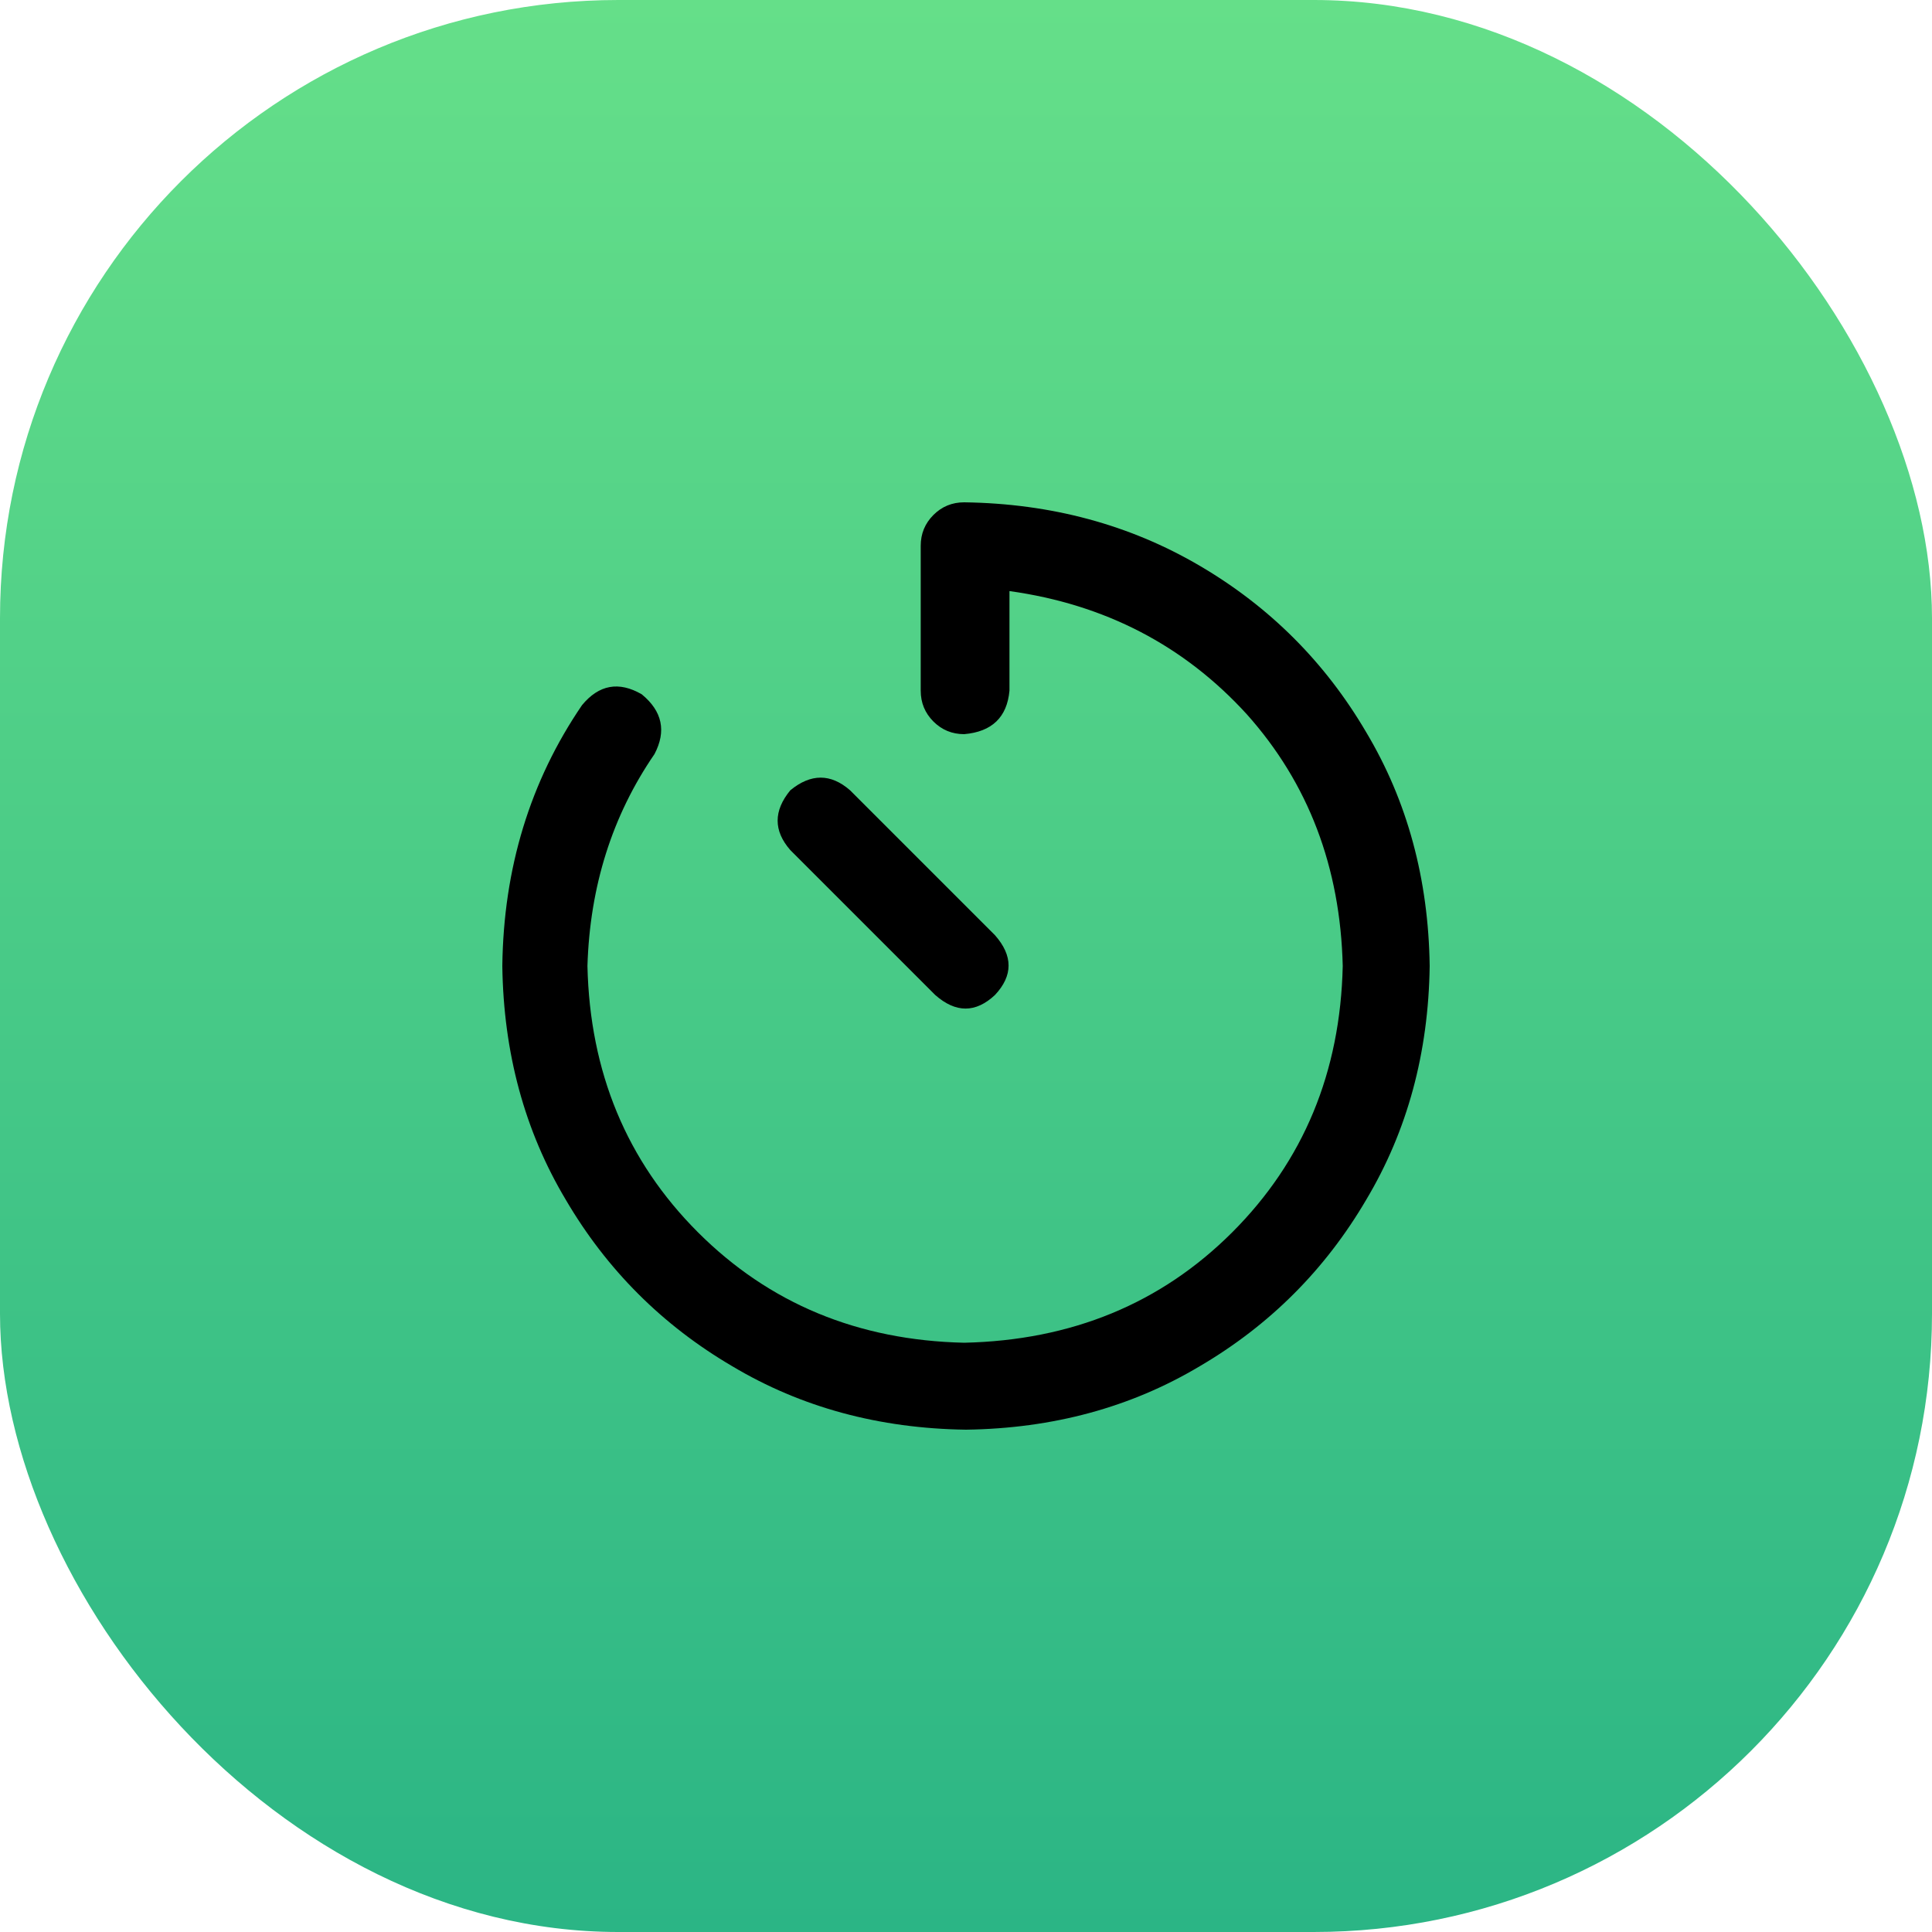
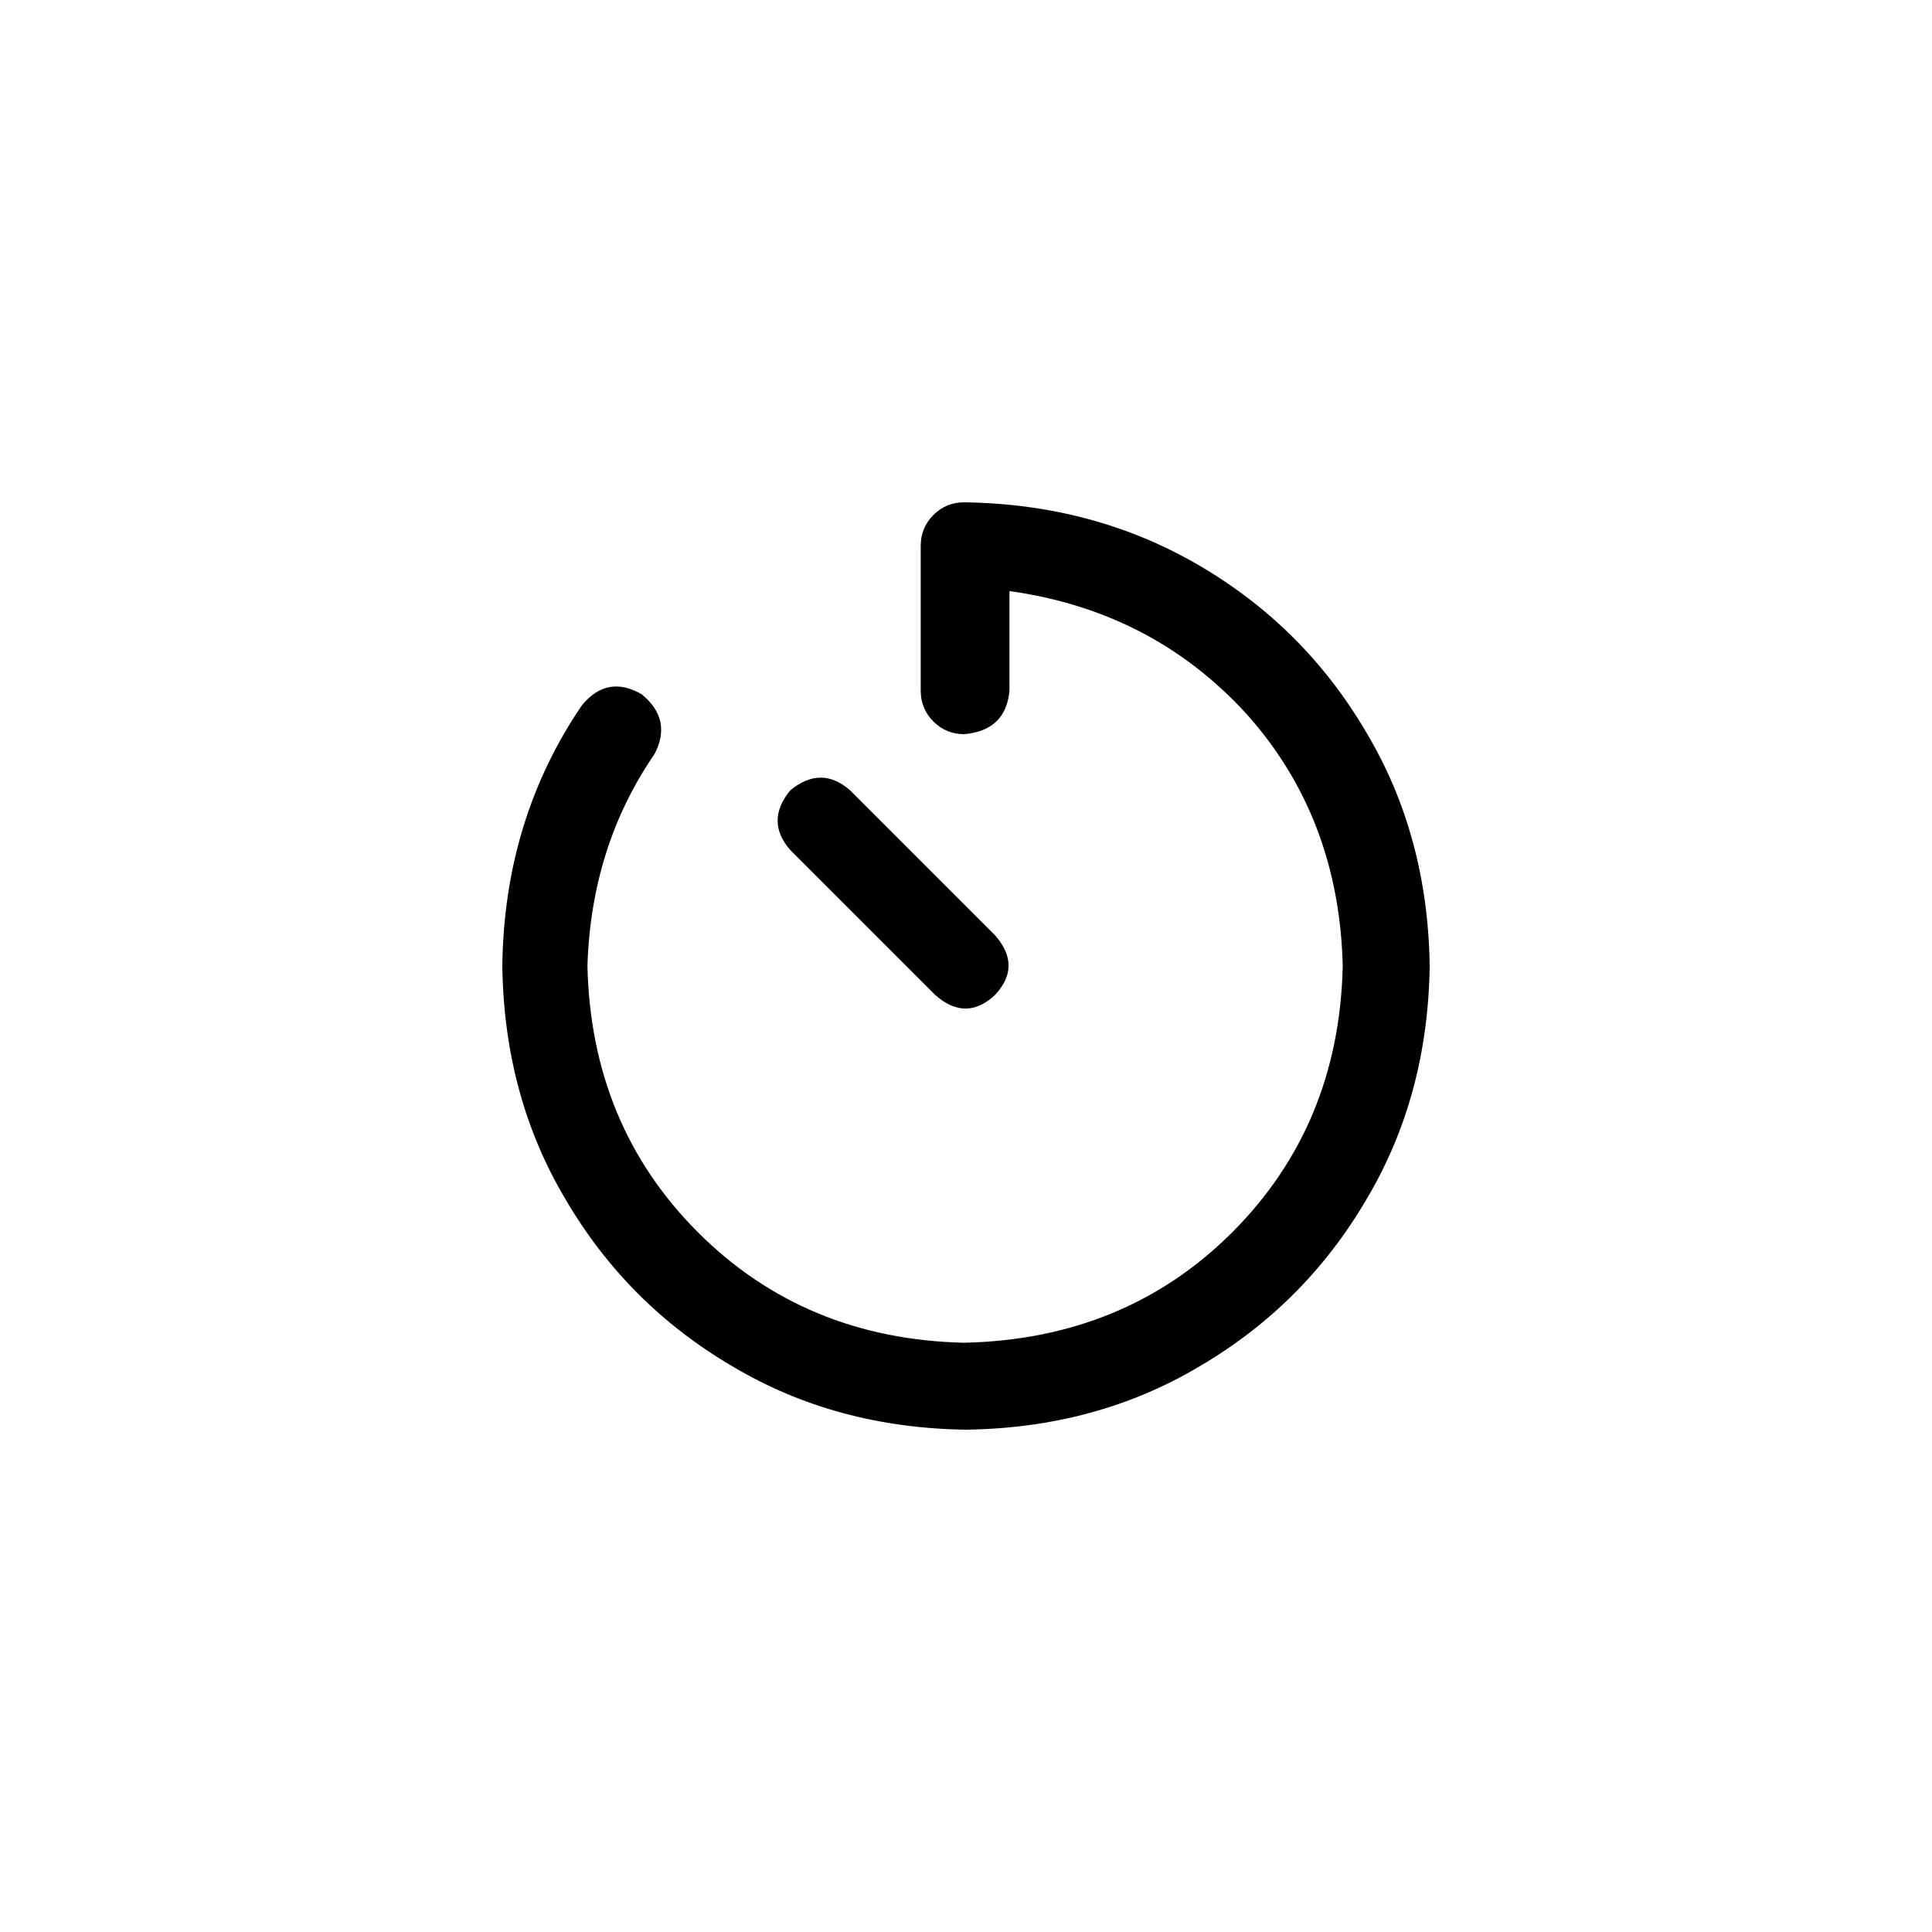
<svg xmlns="http://www.w3.org/2000/svg" width="50" height="50" viewBox="0 0 50 50" fill="none">
-   <rect width="50" height="50" rx="16" fill="url(#paint0_linear_37_2090)" />
  <path d="M37 25C36.969 27.25 36.422 29.266 35.359 31.047C34.297 32.859 32.859 34.297 31.047 35.359C29.266 36.422 27.25 36.969 25 37C22.75 36.969 20.734 36.422 18.953 35.359C17.141 34.297 15.703 32.859 14.641 31.047C13.578 29.266 13.031 27.25 13 25C13.031 22.469 13.719 20.219 15.062 18.25C15.5 17.719 16.016 17.625 16.609 17.969C17.141 18.406 17.25 18.922 16.938 19.516C15.844 21.109 15.266 22.938 15.203 25C15.266 27.75 16.219 30.047 18.062 31.891C19.906 33.734 22.203 34.688 24.953 34.75C27.734 34.688 30.047 33.734 31.891 31.891C33.734 30.047 34.688 27.75 34.75 25C34.688 22.438 33.859 20.266 32.266 18.484C30.641 16.703 28.594 15.641 26.125 15.297V17.875C26.062 18.562 25.672 18.938 24.953 19C24.641 19 24.375 18.891 24.156 18.672C23.938 18.453 23.828 18.188 23.828 17.875V14.125C23.828 13.812 23.938 13.547 24.156 13.328C24.375 13.109 24.641 13 24.953 13C27.203 13.031 29.234 13.578 31.047 14.641C32.859 15.703 34.297 17.141 35.359 18.953C36.422 20.734 36.969 22.75 37 25ZM25.75 24.203C26.219 24.734 26.219 25.25 25.75 25.75C25.25 26.219 24.734 26.219 24.203 25.75L20.453 22C20.016 21.5 20.016 20.984 20.453 20.453C20.984 20.016 21.5 20.016 22 20.453L25.75 24.203Z" fill="black" />
  <defs>
    <linearGradient id="paint0_linear_37_2090" x1="25" y1="0" x2="25" y2="50" gradientUnits="userSpaceOnUse">
      <stop stop-color="#65DF89" />
      <stop offset="1" stop-color="#2BB585" />
    </linearGradient>
  </defs>
</svg>